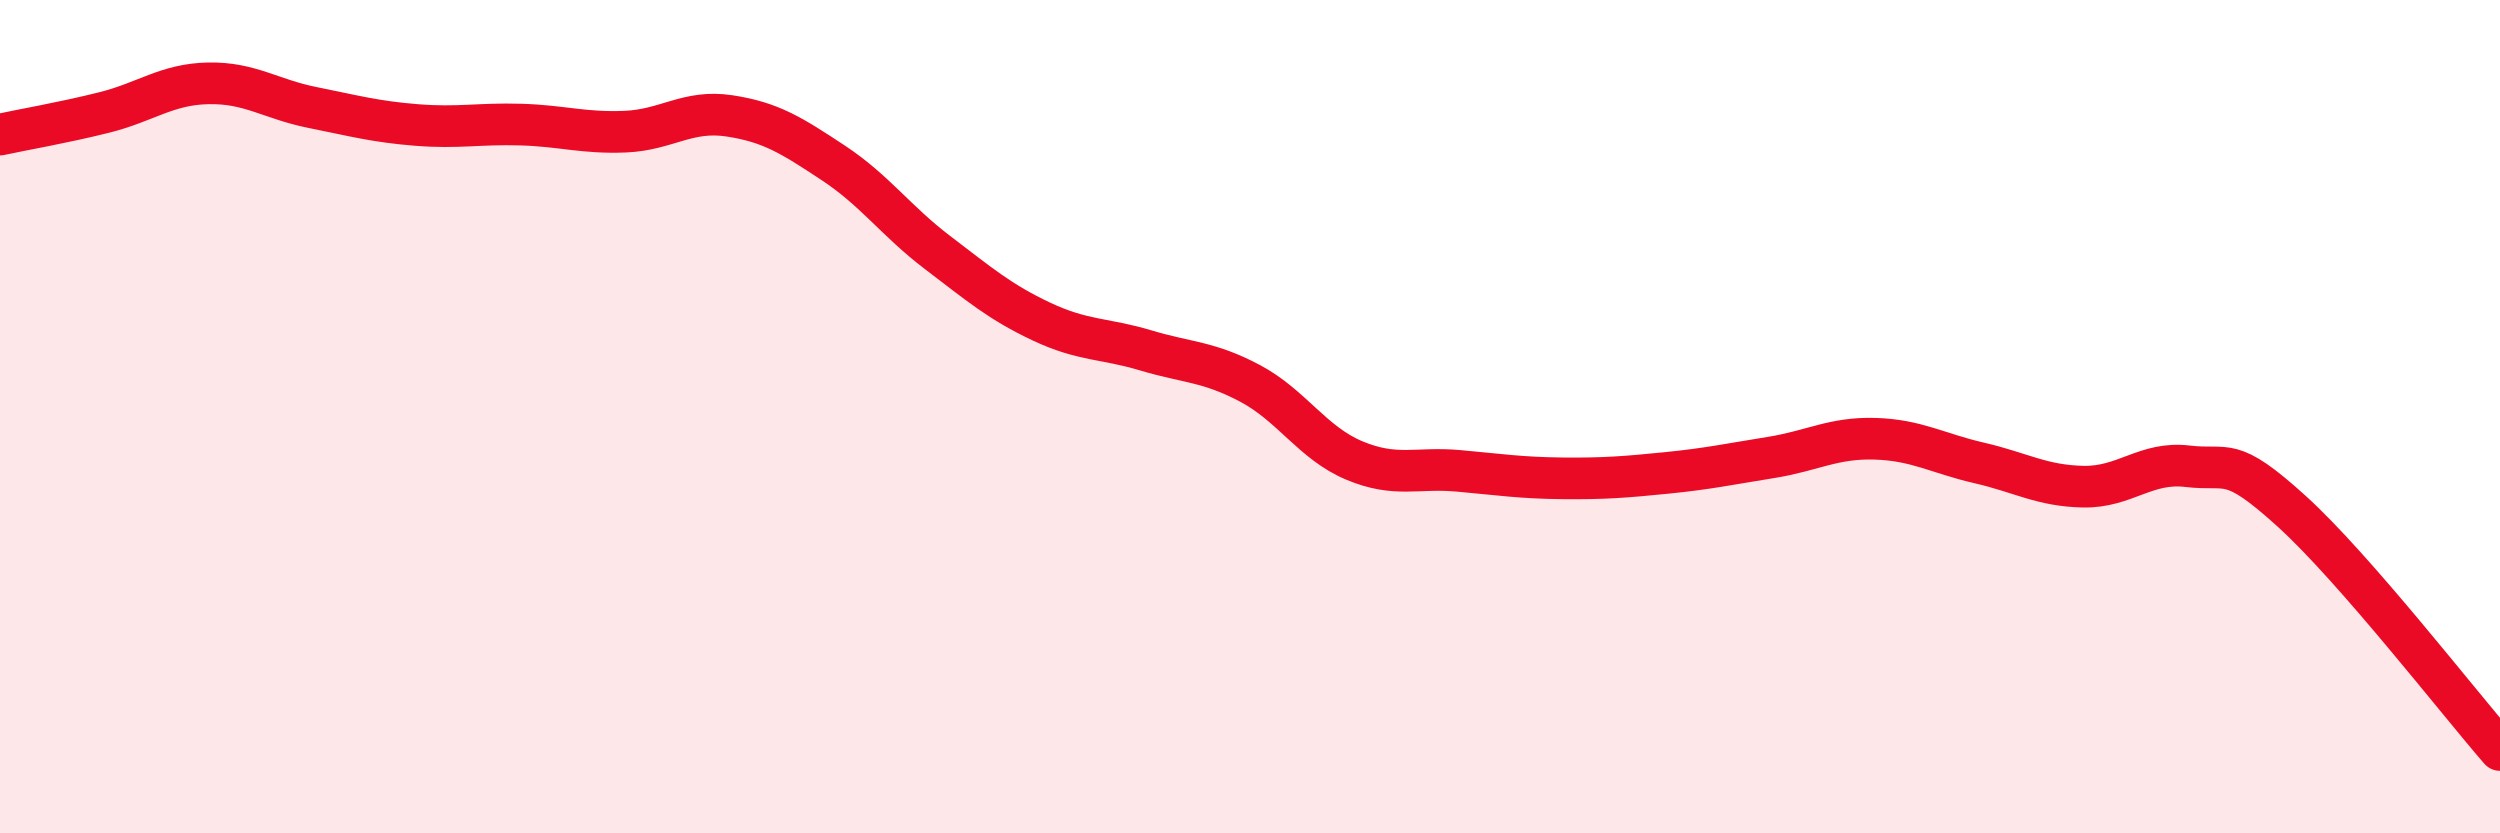
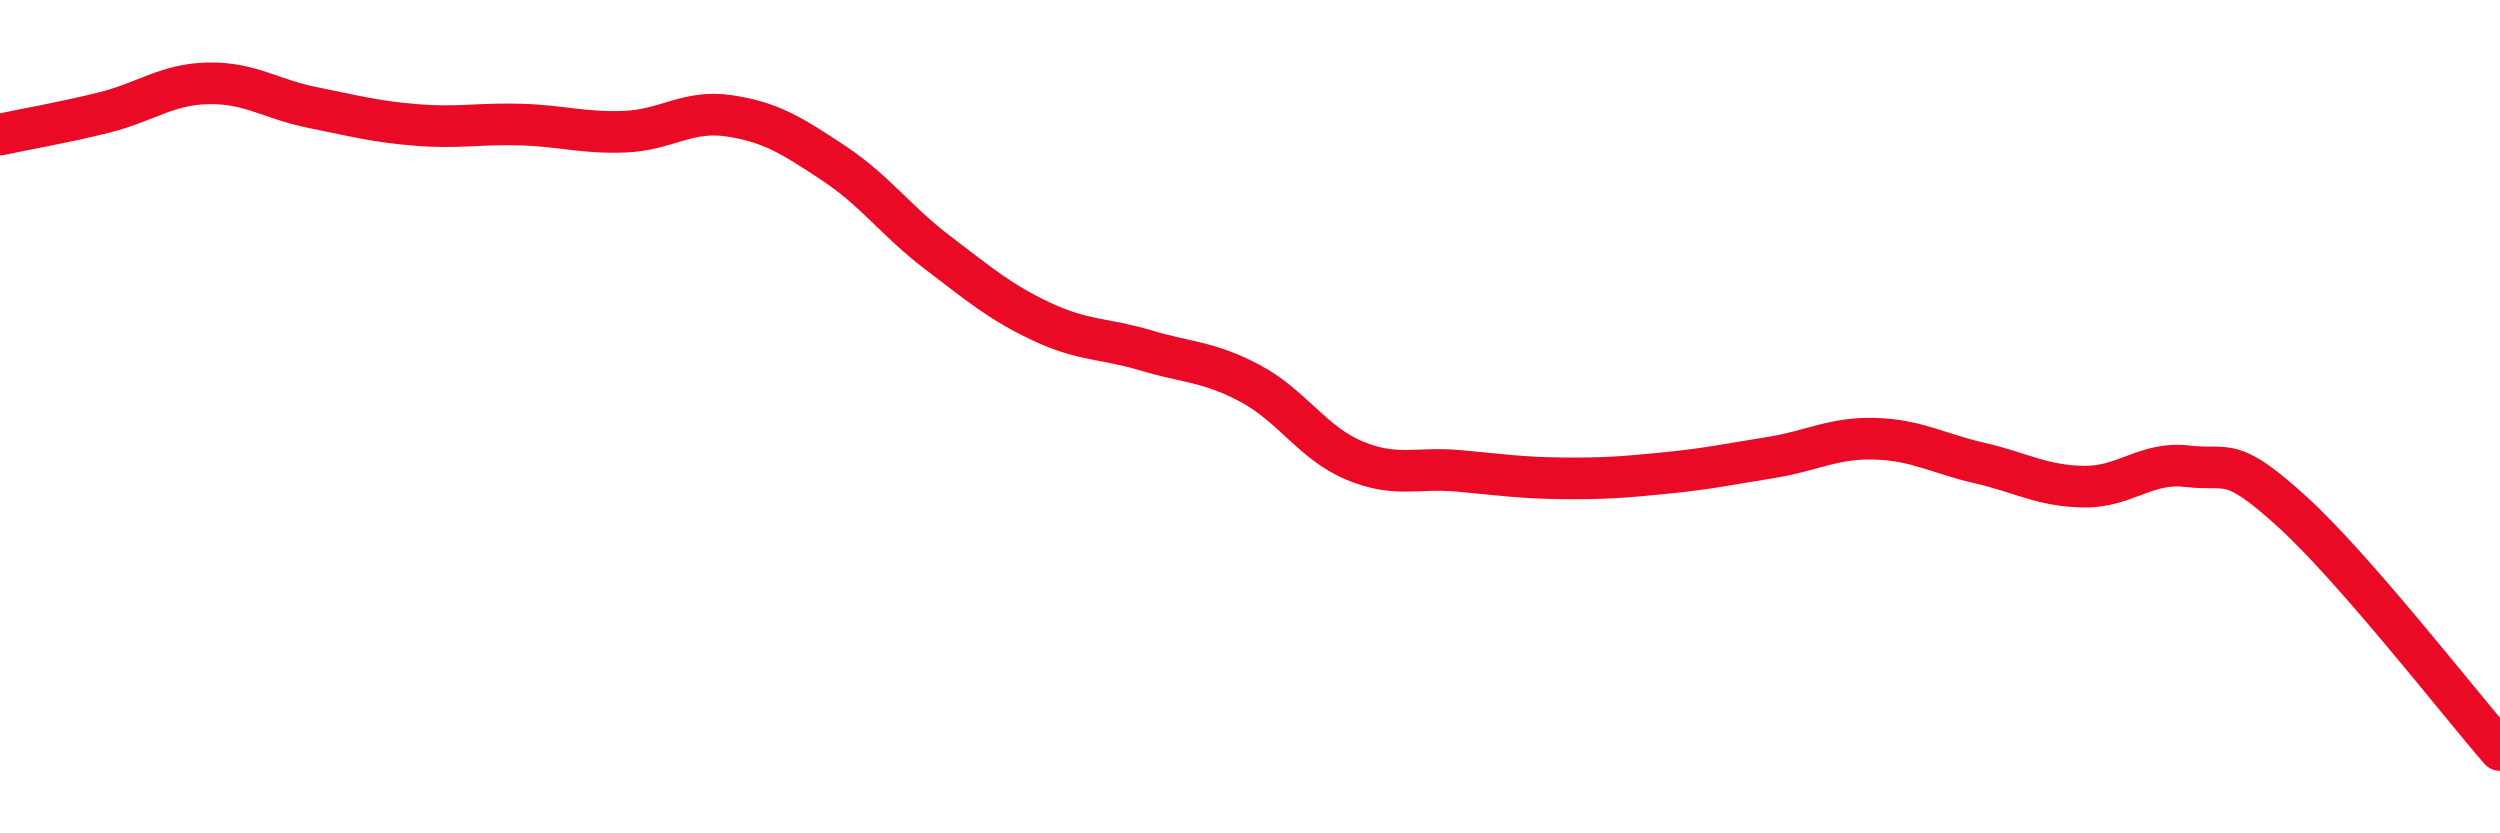
<svg xmlns="http://www.w3.org/2000/svg" width="60" height="20" viewBox="0 0 60 20">
-   <path d="M 0,3.23 C 0.5,3.12 1.5,2.95 2.5,2.7 C 3.5,2.45 4,2.02 5,2 C 6,1.98 6.5,2.38 7.5,2.58 C 8.5,2.78 9,2.92 10,3 C 11,3.08 11.5,2.96 12.5,2.99 C 13.5,3.02 14,3.2 15,3.16 C 16,3.12 16.5,2.63 17.5,2.78 C 18.5,2.93 19,3.25 20,3.91 C 21,4.57 21.5,5.3 22.5,6.06 C 23.5,6.82 24,7.25 25,7.72 C 26,8.19 26.5,8.11 27.5,8.41 C 28.5,8.71 29,8.67 30,9.2 C 31,9.73 31.5,10.63 32.5,11.05 C 33.5,11.47 34,11.21 35,11.3 C 36,11.39 36.5,11.47 37.5,11.48 C 38.5,11.49 39,11.45 40,11.35 C 41,11.25 41.5,11.14 42.5,10.98 C 43.5,10.82 44,10.5 45,10.53 C 46,10.56 46.5,10.88 47.5,11.11 C 48.5,11.34 49,11.66 50,11.68 C 51,11.7 51.5,11.07 52.5,11.19 C 53.5,11.31 53.5,10.91 55,12.27 C 56.5,13.63 59,16.85 60,18L60 20L0 20Z" fill="#EB0A25" opacity="0.1" stroke-linecap="round" stroke-linejoin="round" />
  <path d="M 0,3.23 C 0.5,3.12 1.5,2.95 2.5,2.7 C 3.5,2.45 4,2.02 5,2 C 6,1.98 6.5,2.38 7.5,2.58 C 8.5,2.78 9,2.92 10,3 C 11,3.08 11.5,2.96 12.5,2.99 C 13.5,3.02 14,3.2 15,3.16 C 16,3.12 16.5,2.63 17.5,2.78 C 18.5,2.93 19,3.25 20,3.91 C 21,4.57 21.5,5.3 22.5,6.06 C 23.5,6.82 24,7.25 25,7.72 C 26,8.19 26.5,8.11 27.5,8.41 C 28.5,8.71 29,8.67 30,9.2 C 31,9.73 31.5,10.63 32.5,11.05 C 33.5,11.47 34,11.21 35,11.3 C 36,11.39 36.5,11.47 37.5,11.48 C 38.5,11.49 39,11.45 40,11.35 C 41,11.25 41.5,11.14 42.5,10.98 C 43.5,10.82 44,10.5 45,10.53 C 46,10.56 46.5,10.88 47.5,11.11 C 48.5,11.34 49,11.66 50,11.68 C 51,11.7 51.5,11.07 52.5,11.19 C 53.5,11.31 53.5,10.91 55,12.27 C 56.5,13.63 59,16.85 60,18" stroke="#EB0A25" stroke-width="1" fill="none" stroke-linecap="round" stroke-linejoin="round" />
</svg>